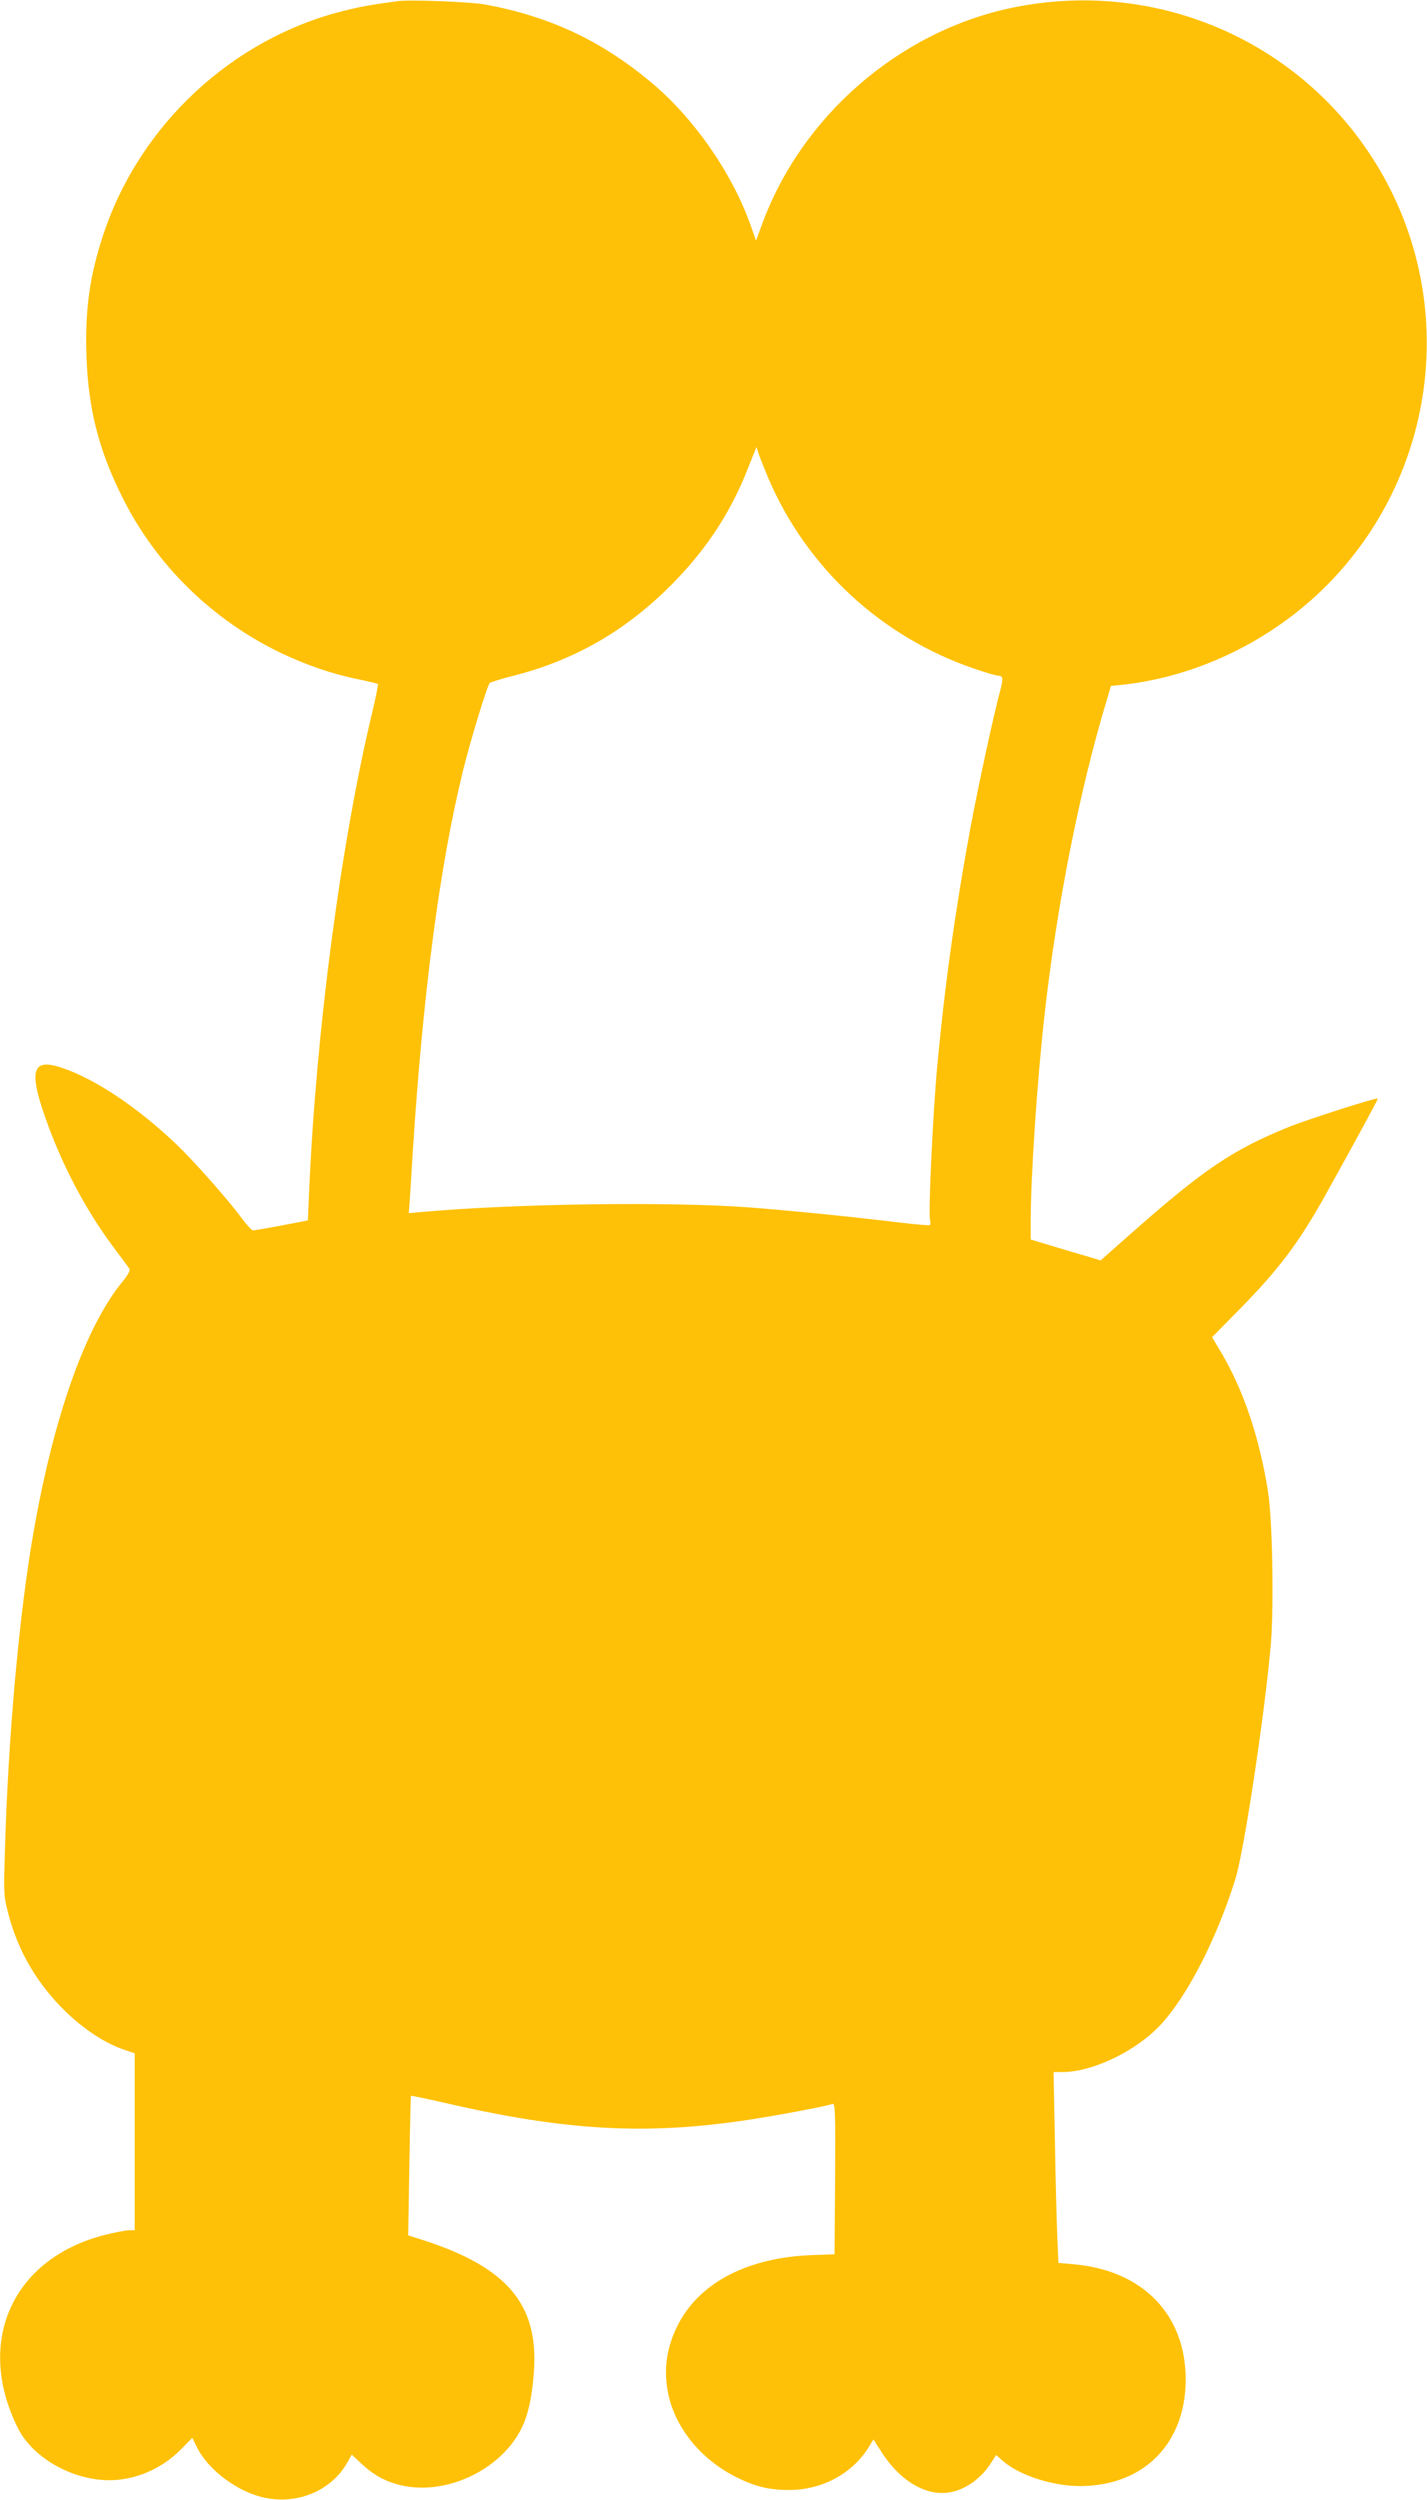
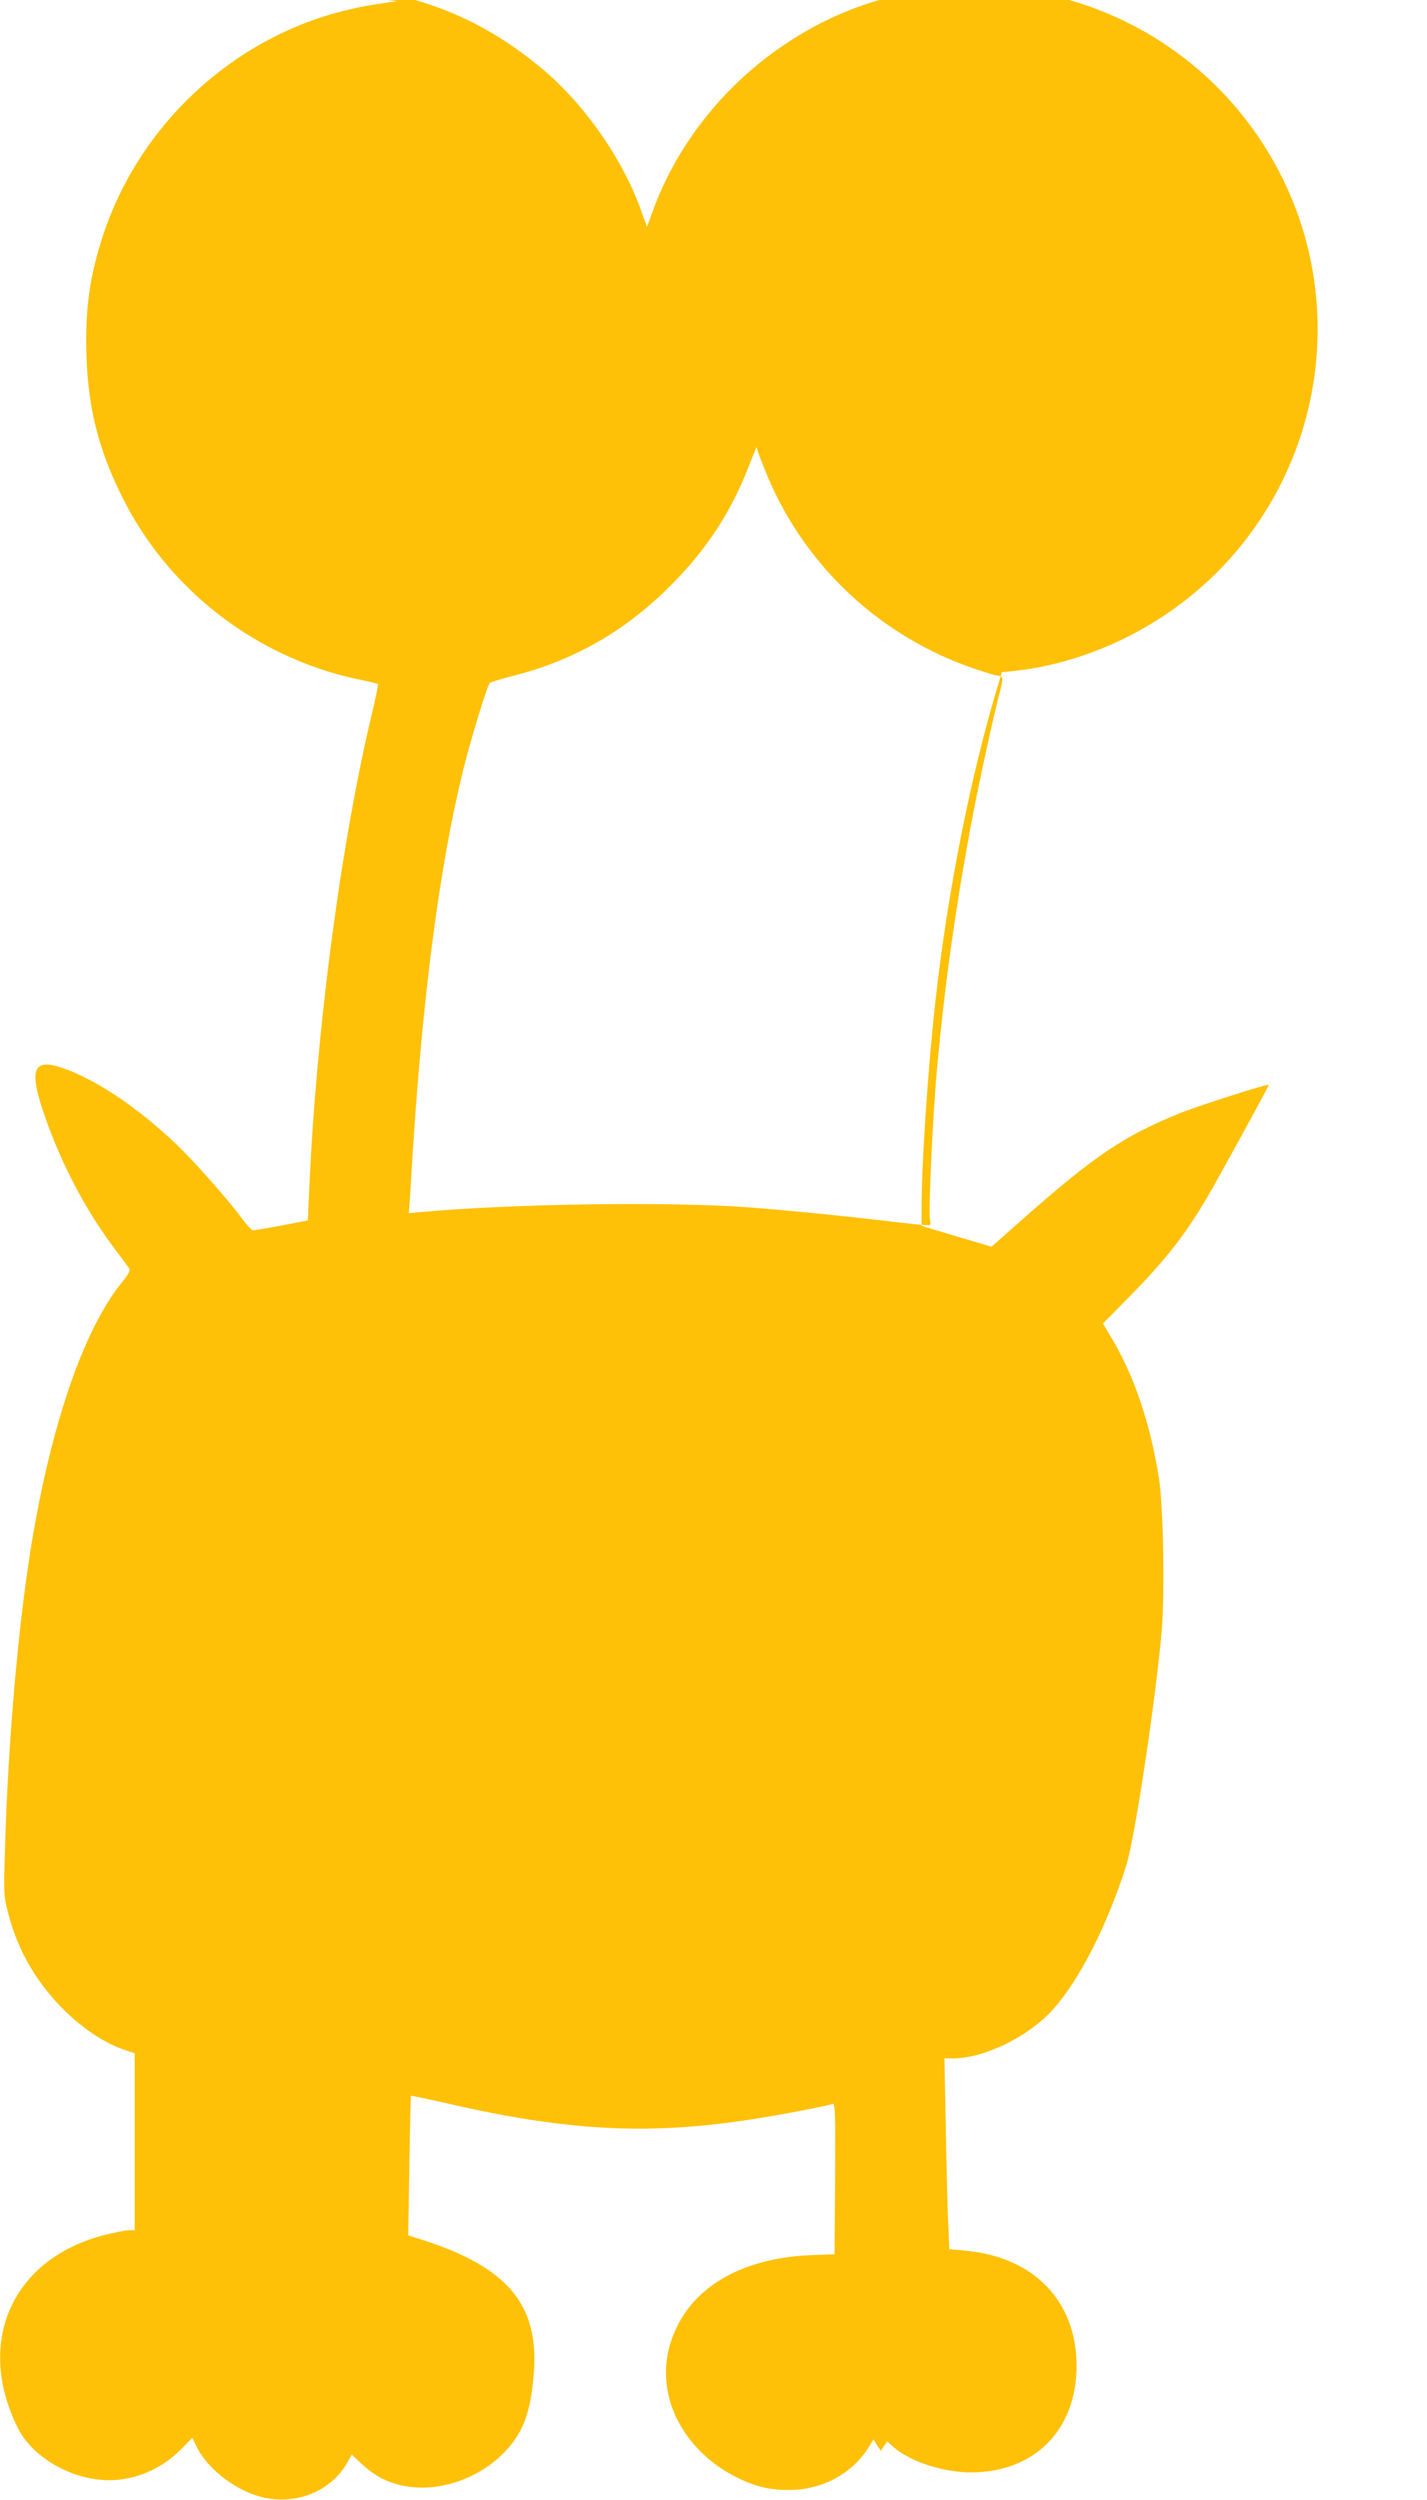
<svg xmlns="http://www.w3.org/2000/svg" version="1.0" width="731pt" height="1280pt" viewBox="0 0 731 1280" preserveAspectRatio="xMidYMid meet">
  <g transform="translate(0,1280) scale(0.1,-0.1)" fill="#ffc107" stroke="none">
-     <path d="M2035 12794 c-139 -19 -193 -29 -276 -50 -569 -142 -1043 -583 -1229 -1143 -71 -214 -95 -387 -87 -625 9 -269 62 -478 183 -721 173 -348 461 -630 816 -800 134 -63 257 -105 391 -133 55 -11 101 -22 103 -25 2 -2 -11 -69 -30 -148 -161 -673 -287 -1635 -322 -2441 l-7 -157 -51 -10 c-102 -20 -218 -41 -230 -41 -7 0 -33 29 -59 64 -68 93 -252 300 -338 381 -199 188 -409 328 -578 386 -163 56 -179 -13 -70 -306 83 -221 198 -435 333 -615 39 -52 75 -100 79 -107 5 -8 -8 -32 -36 -66 -190 -233 -352 -690 -456 -1287 -73 -417 -130 -1052 -146 -1635 -7 -213 -6 -223 18 -316 50 -192 149 -360 295 -501 94 -91 202 -161 296 -193 l56 -19 0 -453 0 -453 -29 0 c-16 0 -72 -11 -124 -24 -474 -120 -666 -548 -445 -990 76 -151 278 -266 468 -266 133 0 269 59 365 156 l60 61 25 -50 c57 -116 211 -229 347 -257 168 -35 337 36 419 175 l26 46 47 -44 c65 -61 125 -94 206 -113 235 -55 521 84 622 303 32 69 51 166 59 293 19 332 -140 519 -558 656 l-87 28 6 355 c3 196 7 357 8 359 2 2 82 -15 179 -37 601 -139 1011 -164 1521 -90 138 20 431 74 460 86 13 5 15 -43 13 -383 l-3 -387 -110 -4 c-329 -11 -576 -137 -689 -351 -62 -119 -79 -236 -52 -364 38 -174 169 -334 351 -424 96 -47 164 -64 268 -64 171 0 329 87 412 227 l19 32 38 -59 c103 -164 250 -244 380 -206 69 20 137 72 179 136 l32 49 35 -31 c84 -73 254 -128 395 -128 326 1 540 217 541 545 0 334 -221 561 -576 591 l-76 7 -6 136 c-3 75 -9 295 -12 489 l-7 352 45 0 c157 0 383 110 507 246 137 150 284 438 380 744 45 144 155 881 182 1212 15 196 7 627 -15 768 -44 278 -125 520 -240 714 l-47 79 144 146 c200 204 303 341 439 586 154 277 269 488 266 490 -7 6 -351 -104 -452 -144 -291 -118 -437 -216 -812 -547 l-156 -138 -76 23 c-43 12 -123 36 -179 53 l-103 31 0 91 c0 233 33 722 71 1061 62 558 182 1161 320 1615 l20 68 62 6 c398 44 791 241 1073 539 531 561 635 1402 257 2071 -379 670 -1142 1014 -1900 856 -578 -121 -1079 -556 -1281 -1113 l-29 -79 -28 79 c-95 268 -291 549 -510 732 -257 214 -519 337 -850 398 -77 14 -388 26 -450 17z m1901 -2443 c196 -458 579 -813 1055 -975 58 -20 113 -36 122 -36 25 0 27 -13 12 -71 -34 -124 -117 -509 -154 -709 -79 -428 -133 -819 -170 -1221 -22 -236 -46 -748 -37 -785 4 -13 3 -25 -1 -27 -5 -3 -78 4 -163 14 -249 30 -519 57 -755 76 -403 31 -1211 20 -1685 -23 l-66 -6 3 38 c2 22 10 149 18 284 52 805 137 1454 256 1940 39 160 124 437 138 453 4 4 59 21 122 37 326 83 598 244 839 497 160 168 277 349 361 564 l44 110 12 -37 c7 -20 29 -75 49 -123z" />
+     <path d="M2035 12794 c-139 -19 -193 -29 -276 -50 -569 -142 -1043 -583 -1229 -1143 -71 -214 -95 -387 -87 -625 9 -269 62 -478 183 -721 173 -348 461 -630 816 -800 134 -63 257 -105 391 -133 55 -11 101 -22 103 -25 2 -2 -11 -69 -30 -148 -161 -673 -287 -1635 -322 -2441 l-7 -157 -51 -10 c-102 -20 -218 -41 -230 -41 -7 0 -33 29 -59 64 -68 93 -252 300 -338 381 -199 188 -409 328 -578 386 -163 56 -179 -13 -70 -306 83 -221 198 -435 333 -615 39 -52 75 -100 79 -107 5 -8 -8 -32 -36 -66 -190 -233 -352 -690 -456 -1287 -73 -417 -130 -1052 -146 -1635 -7 -213 -6 -223 18 -316 50 -192 149 -360 295 -501 94 -91 202 -161 296 -193 l56 -19 0 -453 0 -453 -29 0 c-16 0 -72 -11 -124 -24 -474 -120 -666 -548 -445 -990 76 -151 278 -266 468 -266 133 0 269 59 365 156 l60 61 25 -50 c57 -116 211 -229 347 -257 168 -35 337 36 419 175 l26 46 47 -44 c65 -61 125 -94 206 -113 235 -55 521 84 622 303 32 69 51 166 59 293 19 332 -140 519 -558 656 l-87 28 6 355 c3 196 7 357 8 359 2 2 82 -15 179 -37 601 -139 1011 -164 1521 -90 138 20 431 74 460 86 13 5 15 -43 13 -383 l-3 -387 -110 -4 c-329 -11 -576 -137 -689 -351 -62 -119 -79 -236 -52 -364 38 -174 169 -334 351 -424 96 -47 164 -64 268 -64 171 0 329 87 412 227 l19 32 38 -59 l32 49 35 -31 c84 -73 254 -128 395 -128 326 1 540 217 541 545 0 334 -221 561 -576 591 l-76 7 -6 136 c-3 75 -9 295 -12 489 l-7 352 45 0 c157 0 383 110 507 246 137 150 284 438 380 744 45 144 155 881 182 1212 15 196 7 627 -15 768 -44 278 -125 520 -240 714 l-47 79 144 146 c200 204 303 341 439 586 154 277 269 488 266 490 -7 6 -351 -104 -452 -144 -291 -118 -437 -216 -812 -547 l-156 -138 -76 23 c-43 12 -123 36 -179 53 l-103 31 0 91 c0 233 33 722 71 1061 62 558 182 1161 320 1615 l20 68 62 6 c398 44 791 241 1073 539 531 561 635 1402 257 2071 -379 670 -1142 1014 -1900 856 -578 -121 -1079 -556 -1281 -1113 l-29 -79 -28 79 c-95 268 -291 549 -510 732 -257 214 -519 337 -850 398 -77 14 -388 26 -450 17z m1901 -2443 c196 -458 579 -813 1055 -975 58 -20 113 -36 122 -36 25 0 27 -13 12 -71 -34 -124 -117 -509 -154 -709 -79 -428 -133 -819 -170 -1221 -22 -236 -46 -748 -37 -785 4 -13 3 -25 -1 -27 -5 -3 -78 4 -163 14 -249 30 -519 57 -755 76 -403 31 -1211 20 -1685 -23 l-66 -6 3 38 c2 22 10 149 18 284 52 805 137 1454 256 1940 39 160 124 437 138 453 4 4 59 21 122 37 326 83 598 244 839 497 160 168 277 349 361 564 l44 110 12 -37 c7 -20 29 -75 49 -123z" />
  </g>
</svg>